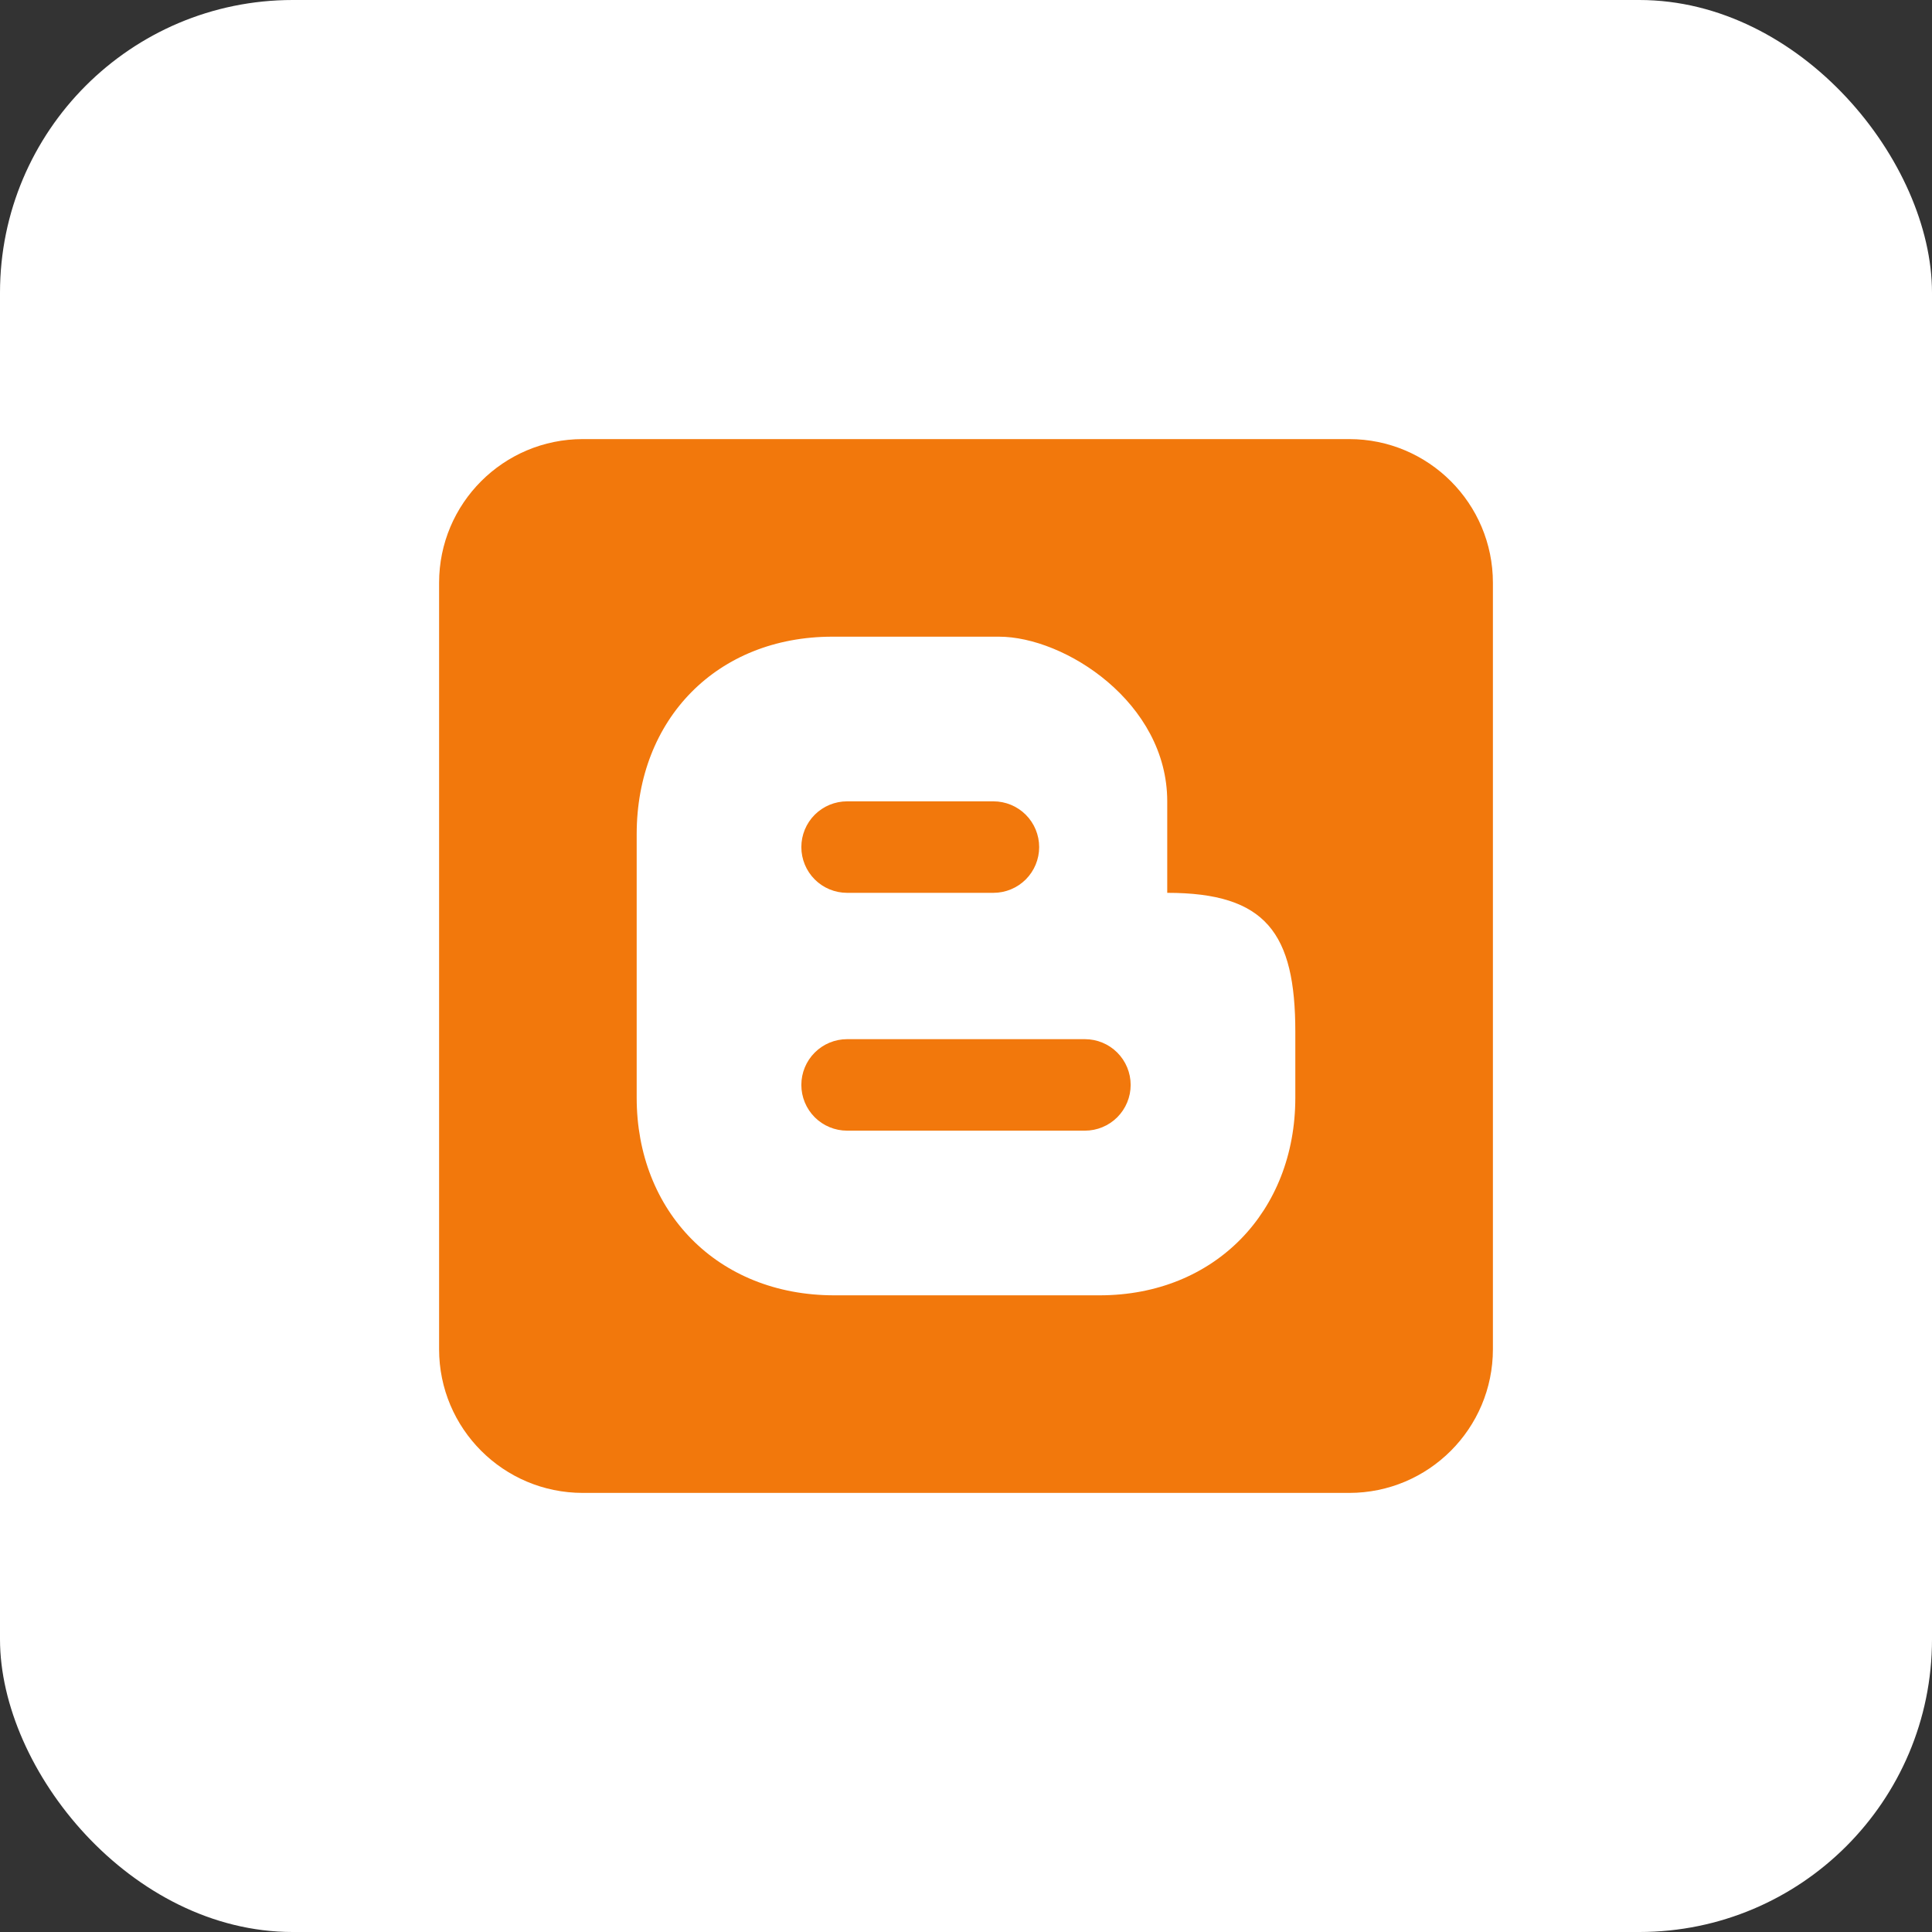
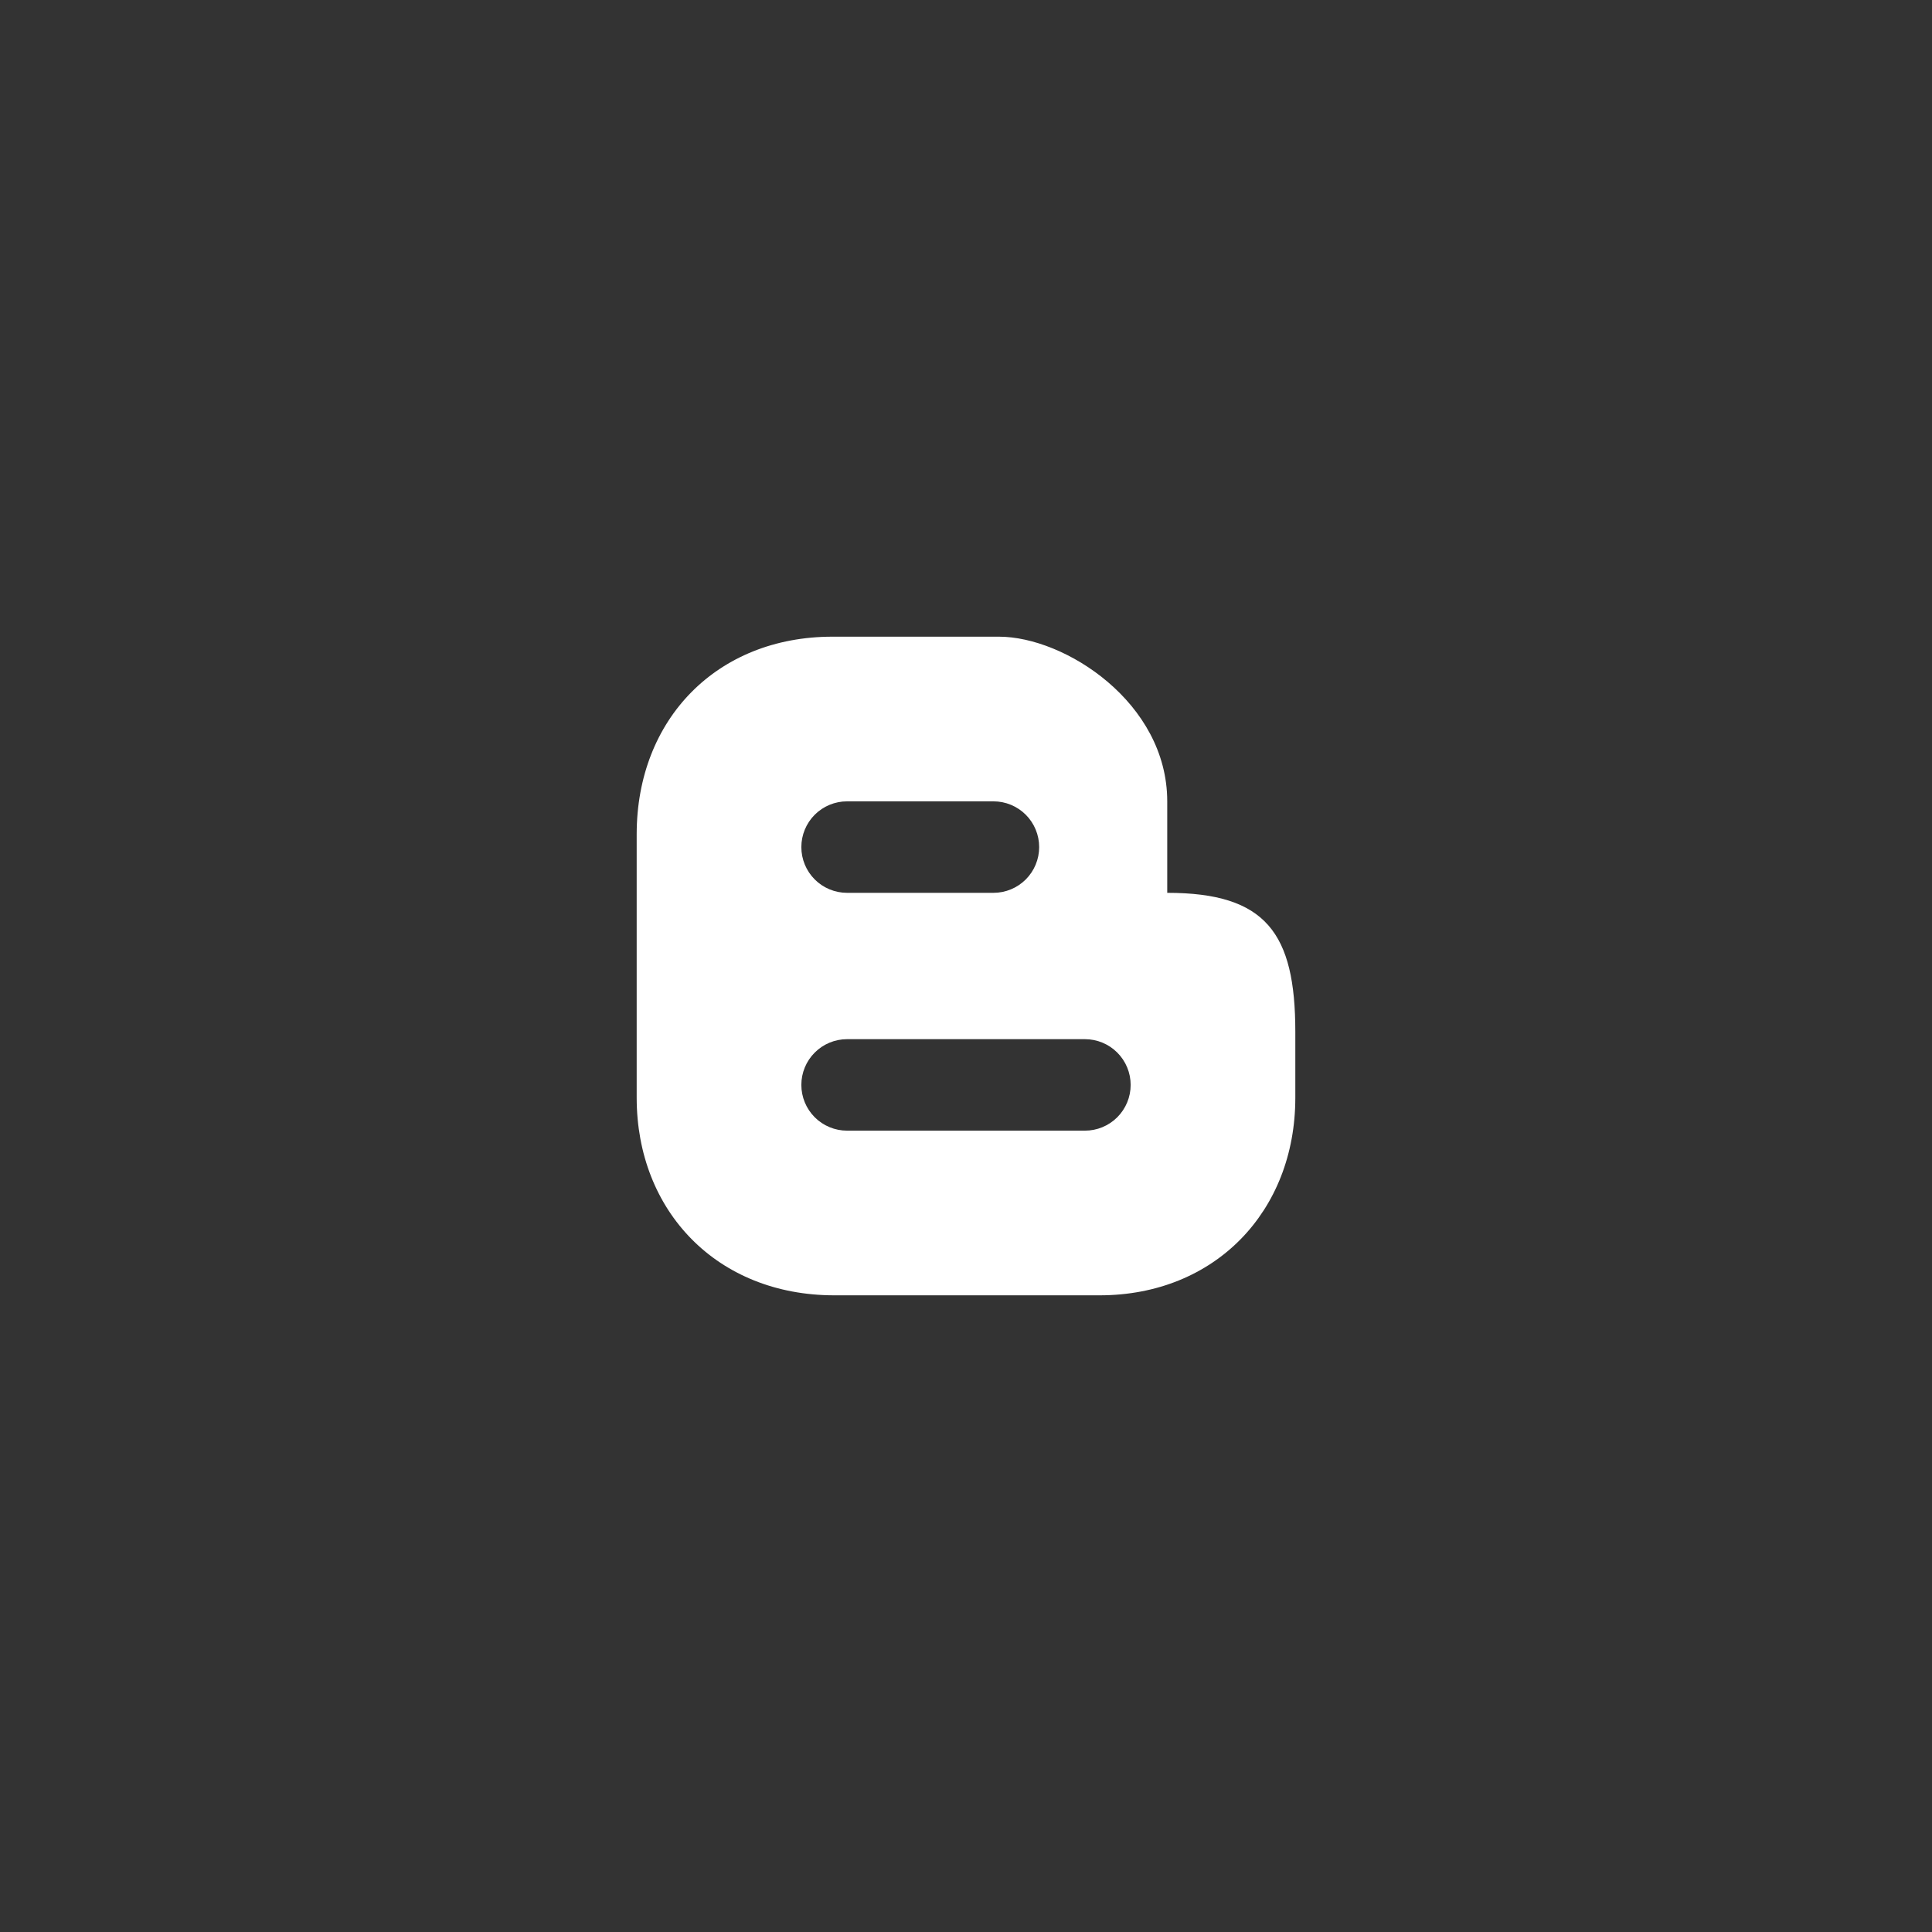
<svg xmlns="http://www.w3.org/2000/svg" width="132" height="132" viewBox="0 0 132 132" fill="none">
  <rect x="0" y="0" width="132" height="132" fill="#333333" stroke="none" />
-   <rect width="132" height="132" rx="20" fill="white" />
-   <path d="M92.182 30H39.818C34.396 30 30 34.396 30 39.818V92.182C30 97.604 34.396 102 39.818 102H92.182C97.604 102 102 97.604 102 92.182V39.818C102 34.396 97.604 30 92.182 30Z" fill="#F2780C" />
  <path d="M79.749 61.001V54.75C79.749 48 72.75 43.5 68.25 43.5H56.873C48.998 43.5 43.5 49.125 43.5 57V75C43.5 82.752 48.998 88.5 57 88.5H75.127C83.002 88.5 88.5 82.773 88.5 75V70.5C88.5 63.75 86.499 61.001 79.749 61.001ZM57.876 54.75H67.874C68.703 54.75 69.498 55.079 70.084 55.665C70.67 56.252 70.999 57.047 70.999 57.876C70.999 58.704 70.67 59.499 70.084 60.086C69.498 60.672 68.703 61.001 67.874 61.001H57.876C57.047 61.001 56.252 60.672 55.665 60.086C55.079 59.499 54.75 58.704 54.75 57.876C54.75 57.047 55.079 56.252 55.665 55.665C56.252 55.079 57.047 54.75 57.876 54.75ZM74.124 77.25H57.876C57.047 77.25 56.252 76.921 55.665 76.335C55.079 75.748 54.75 74.954 54.75 74.124C54.75 73.296 55.079 72.501 55.665 71.915C56.252 71.328 57.047 70.999 57.876 70.999H74.124C74.954 70.999 75.748 71.328 76.335 71.915C76.921 72.501 77.25 73.296 77.25 74.124C77.25 74.954 76.921 75.748 76.335 76.335C75.748 76.921 74.954 77.25 74.124 77.25Z" fill="white" />
</svg>